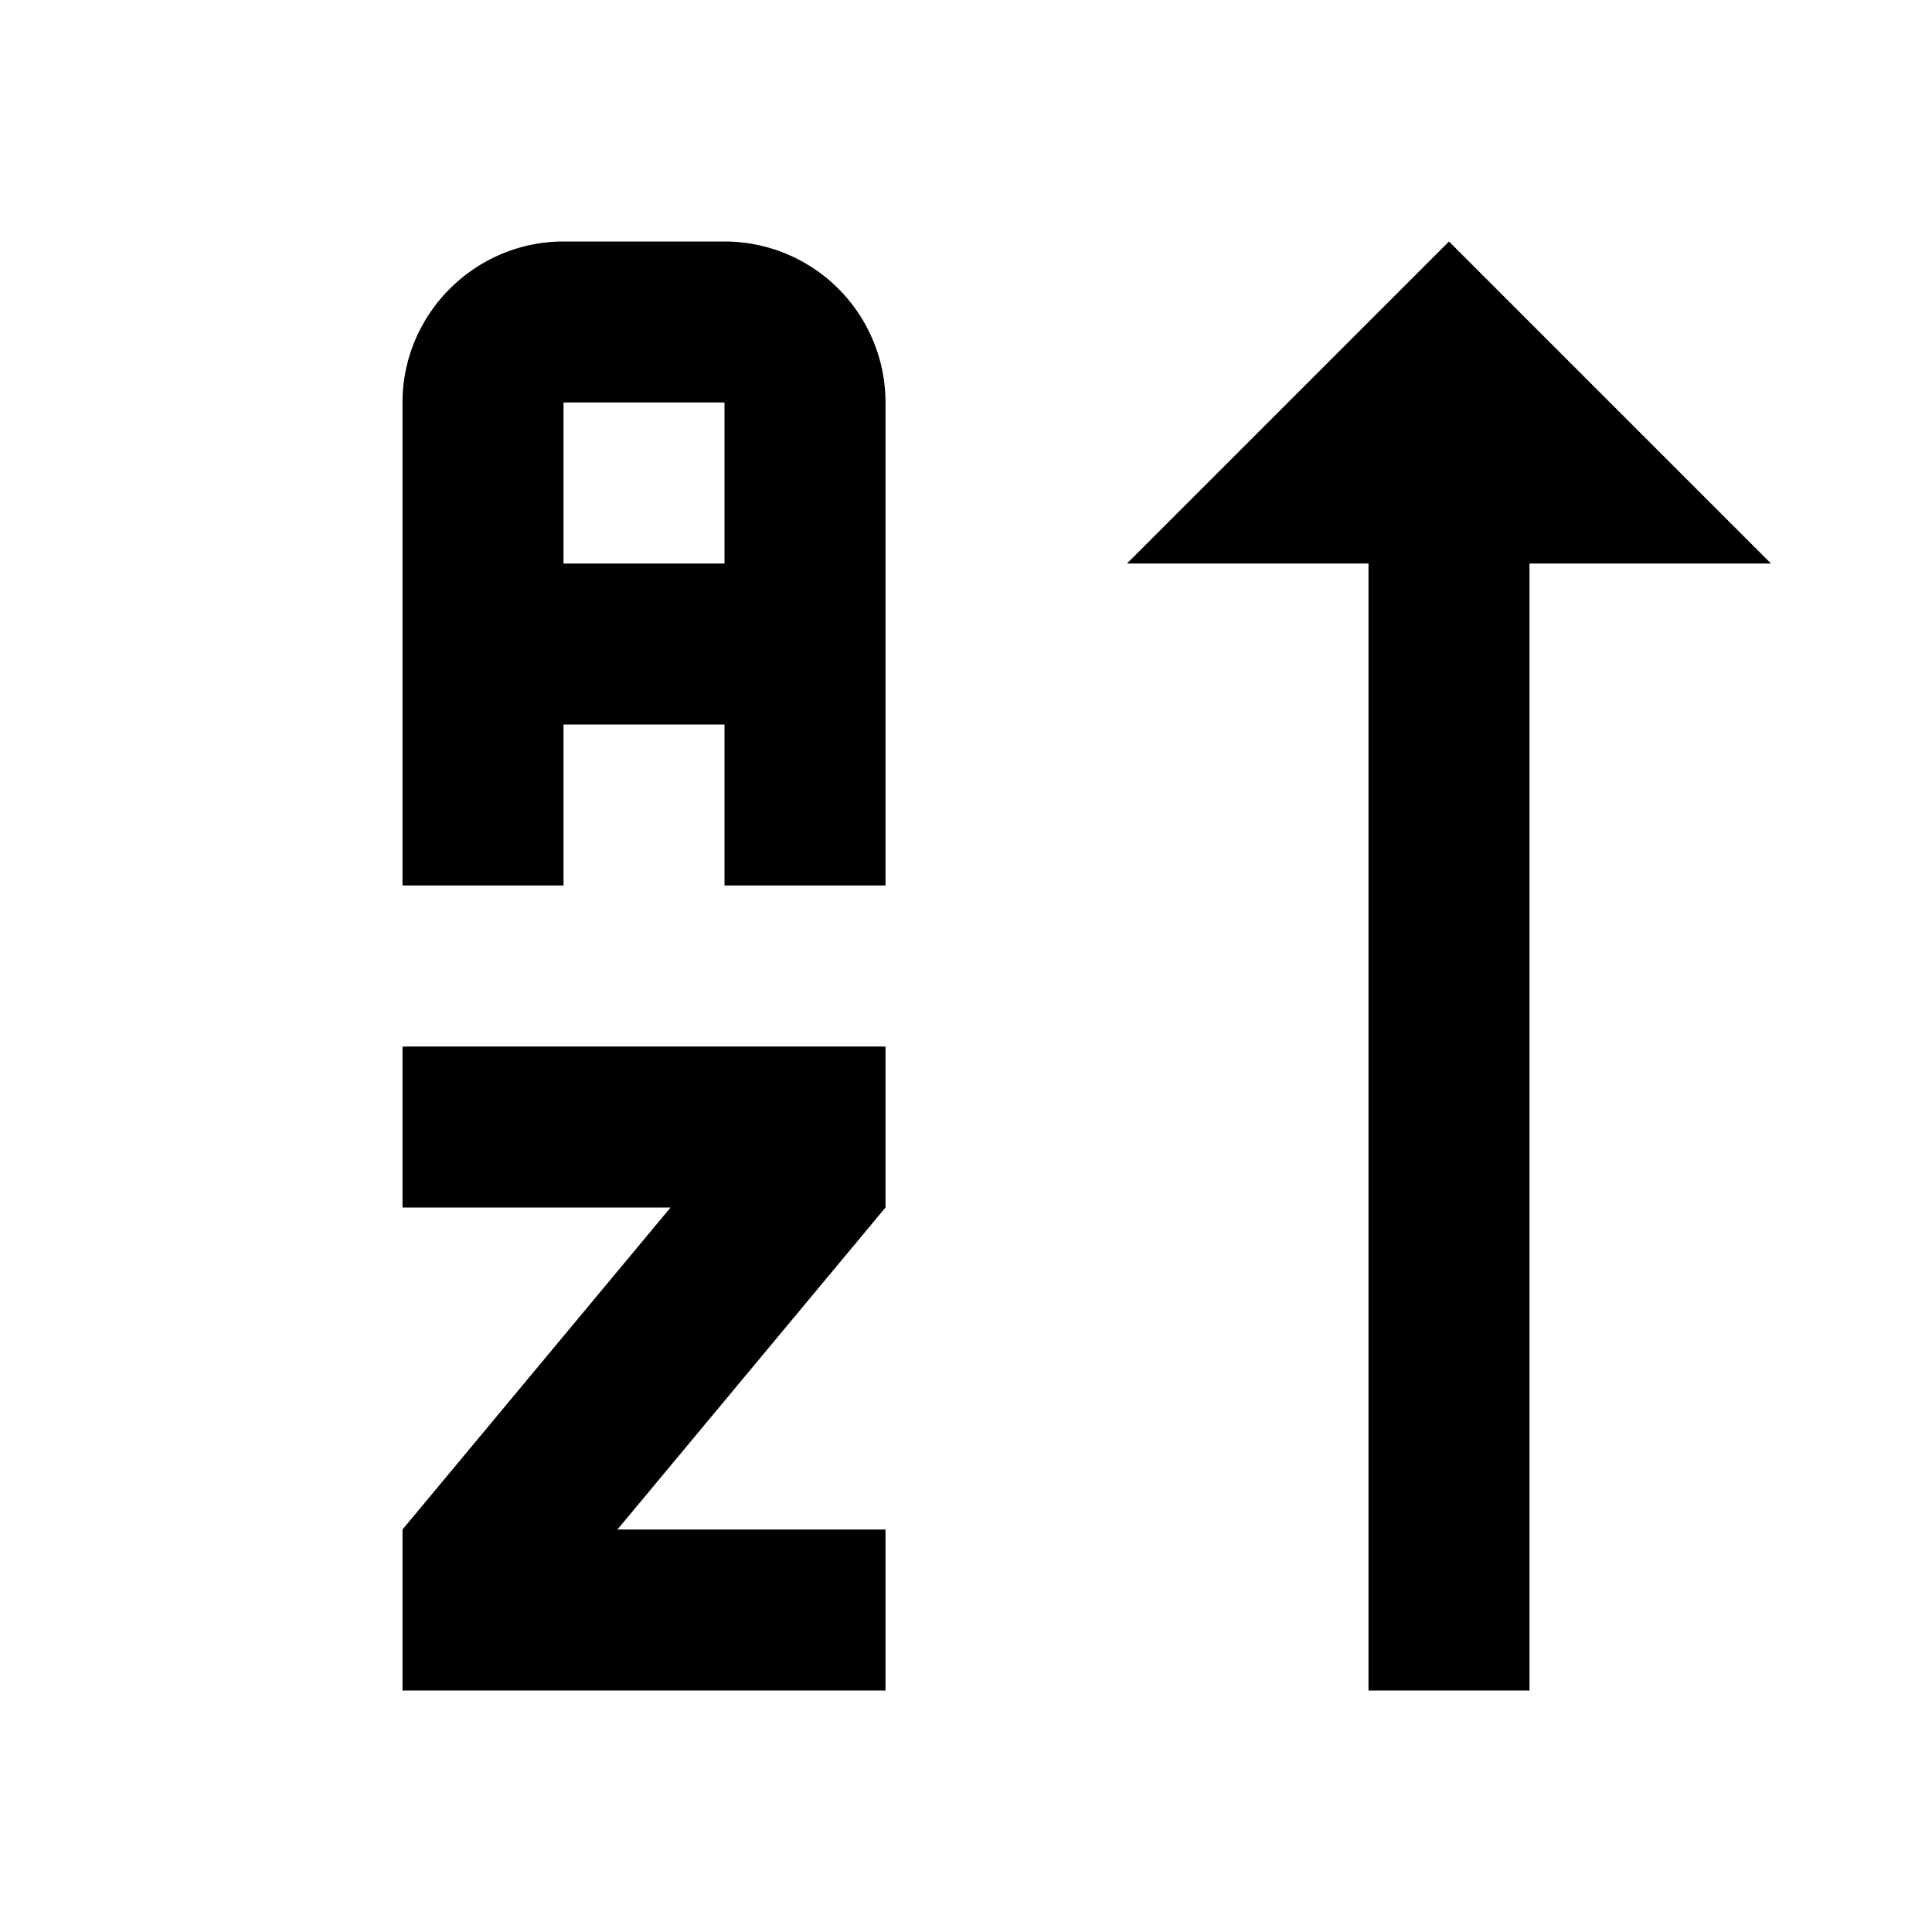
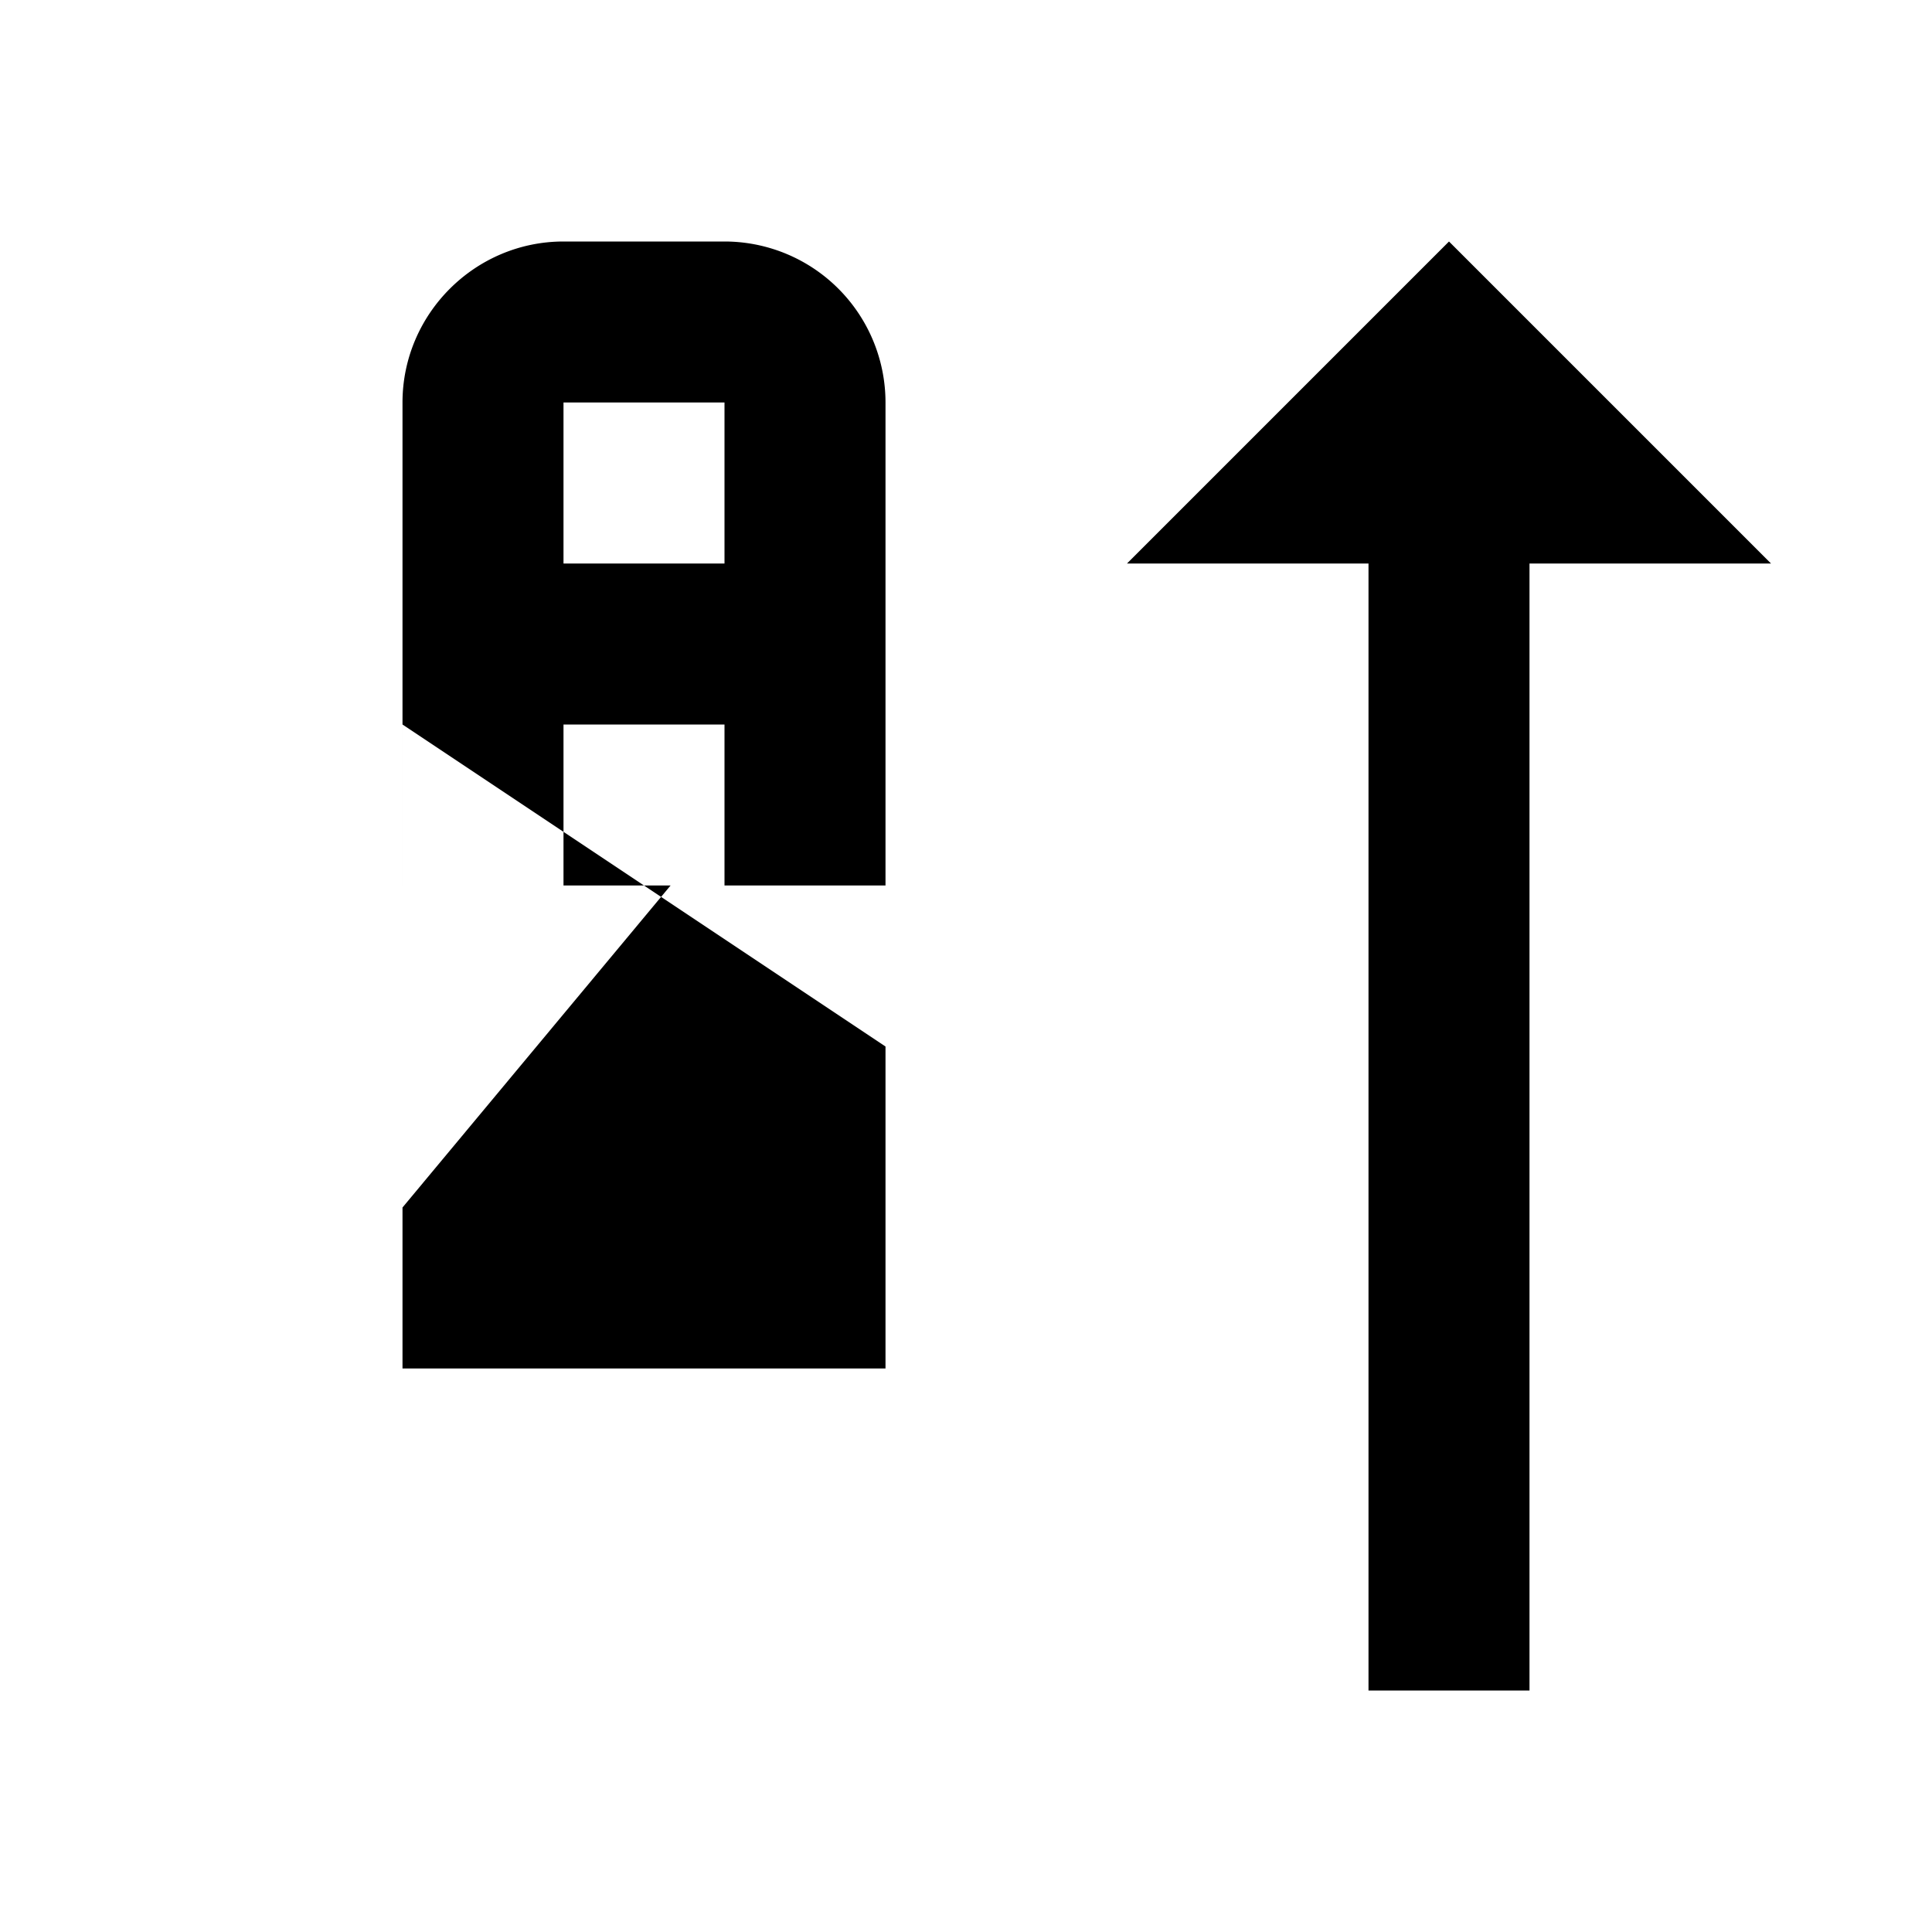
<svg xmlns="http://www.w3.org/2000/svg" width="800" height="800" viewBox="0 0 24 24">
-   <path fill="currentColor" d="M19 7h3l-4-4l-4 4h3v14h2m-8-8v2l-3.33 4H11v2H5v-2l3.33-4H5v-2M9 3H7c-1.1 0-2 .9-2 2v6h2V9h2v2h2V5a2 2 0 0 0-2-2m0 4H7V5h2Z" />
+   <path fill="currentColor" d="M19 7h3l-4-4l-4 4h3v14h2m-8-8v2H11v2H5v-2l3.33-4H5v-2M9 3H7c-1.1 0-2 .9-2 2v6h2V9h2v2h2V5a2 2 0 0 0-2-2m0 4H7V5h2Z" />
</svg>